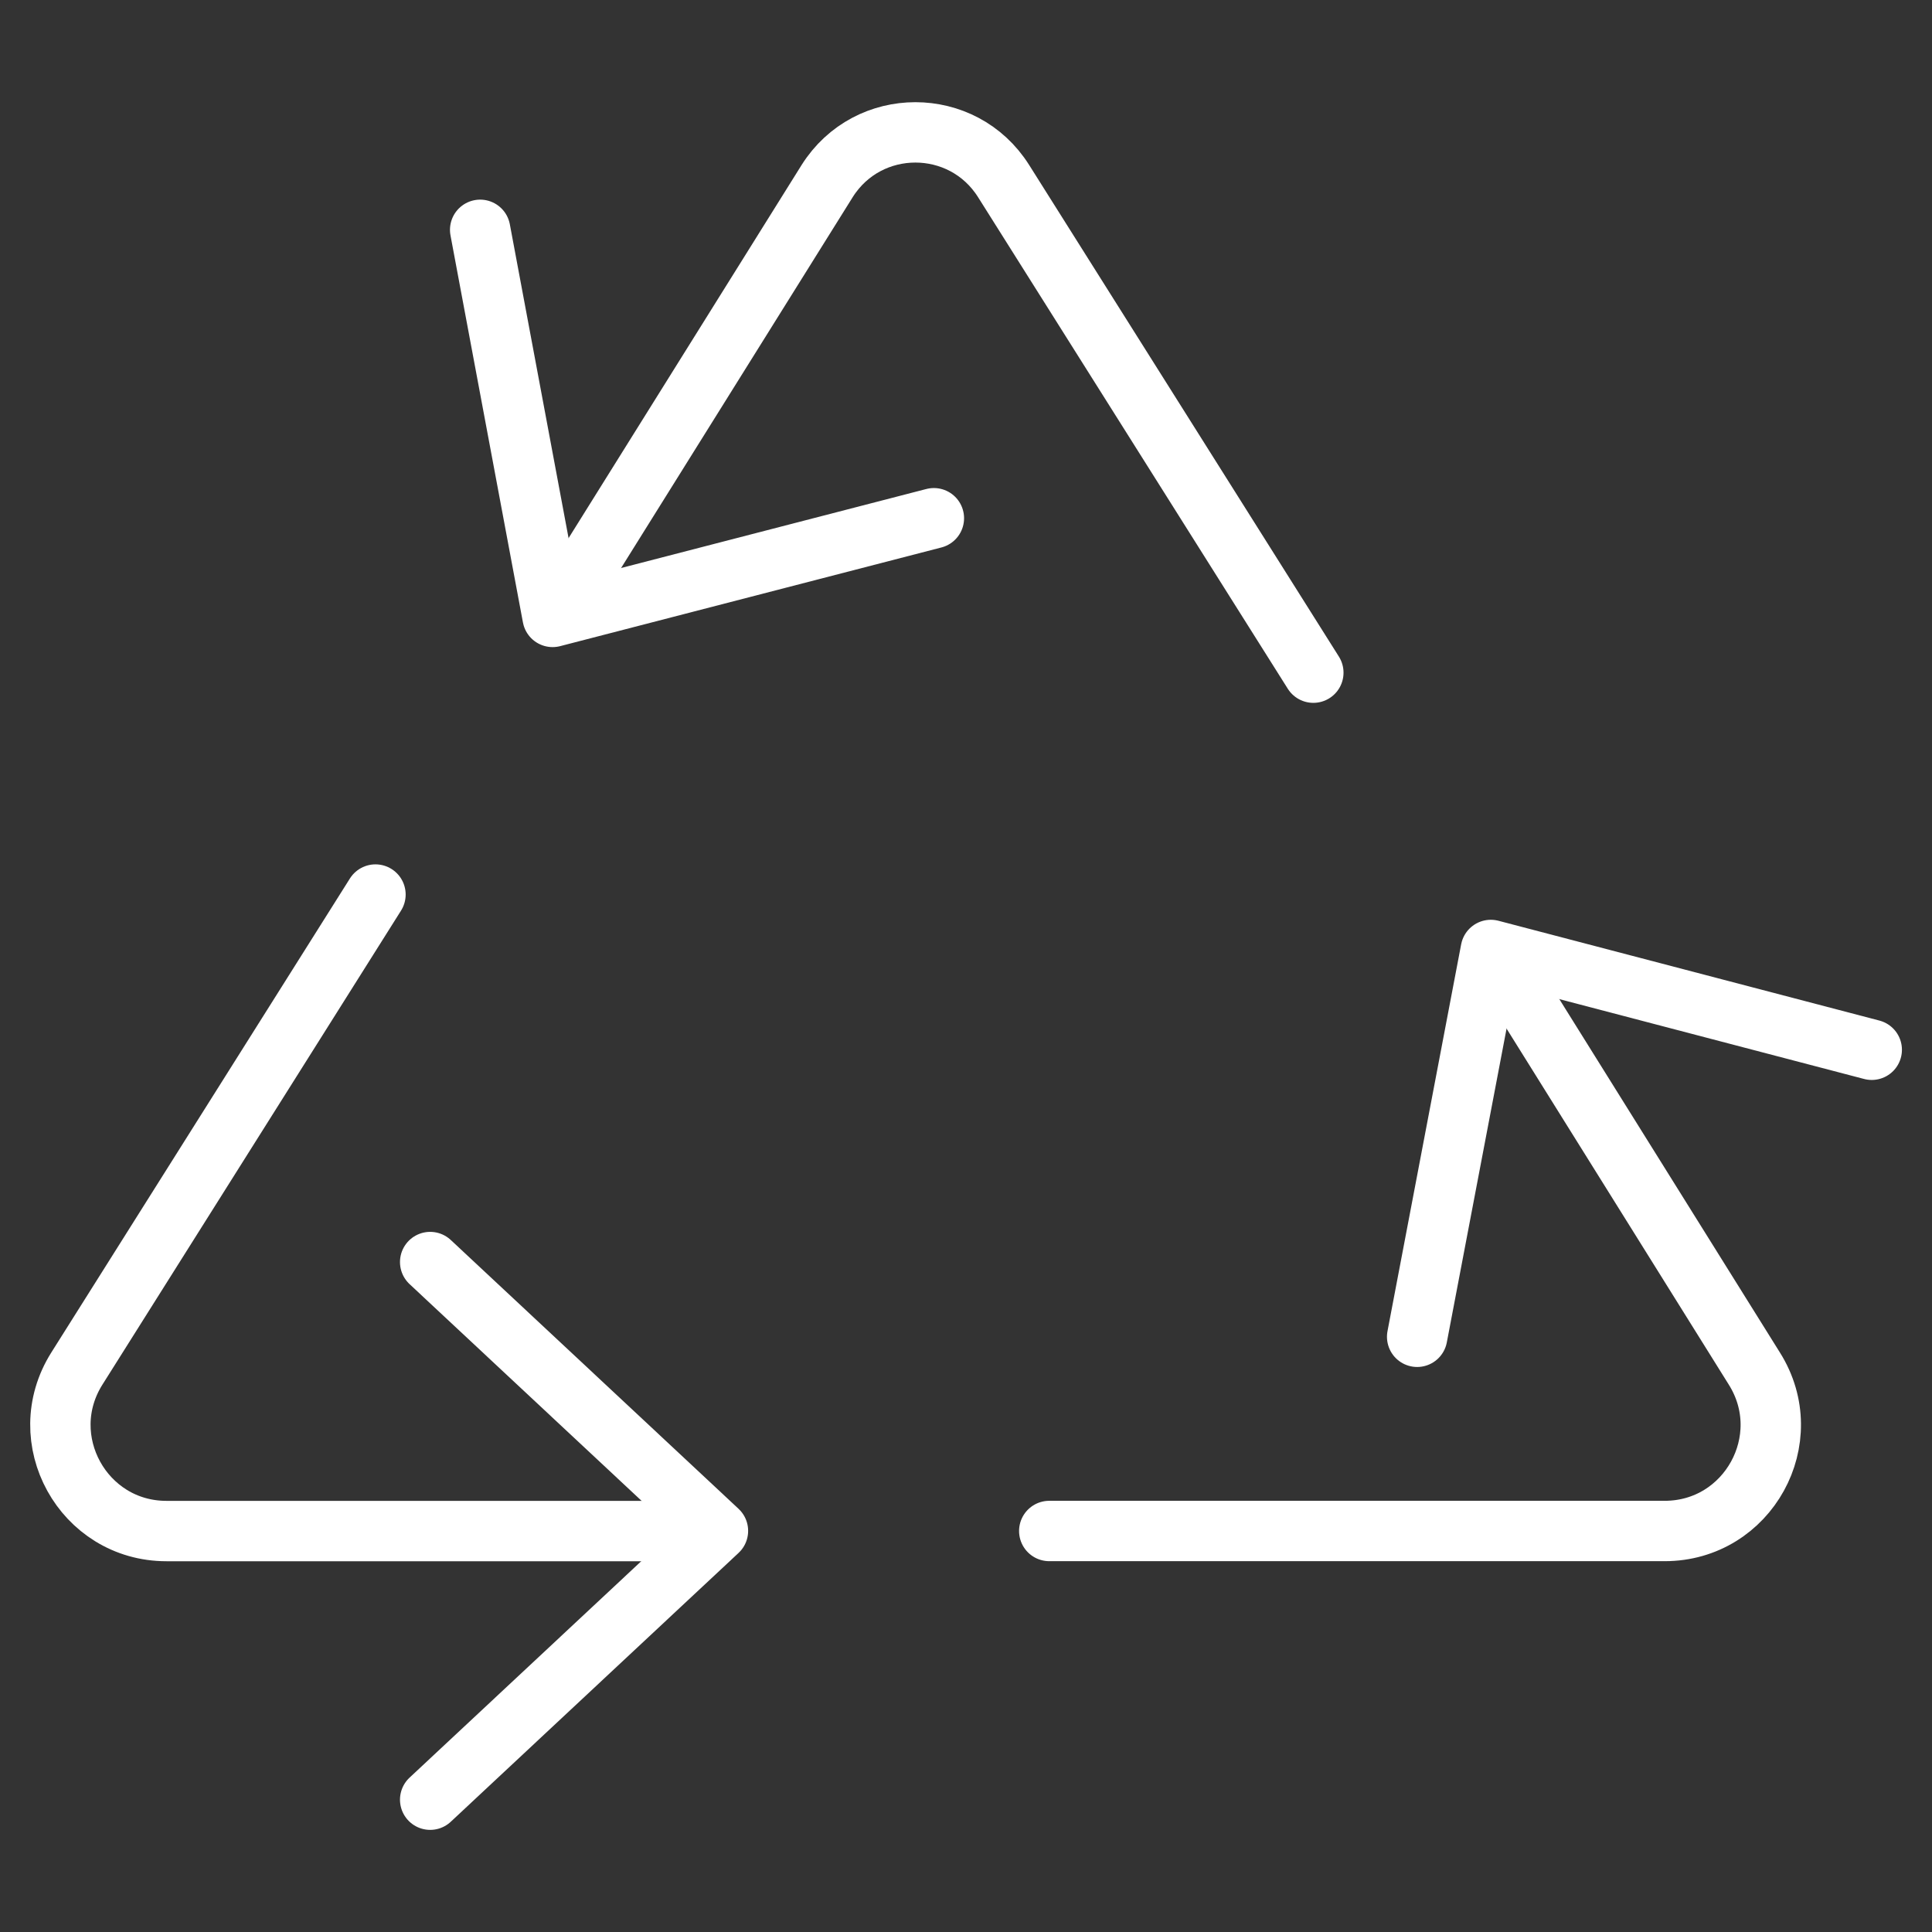
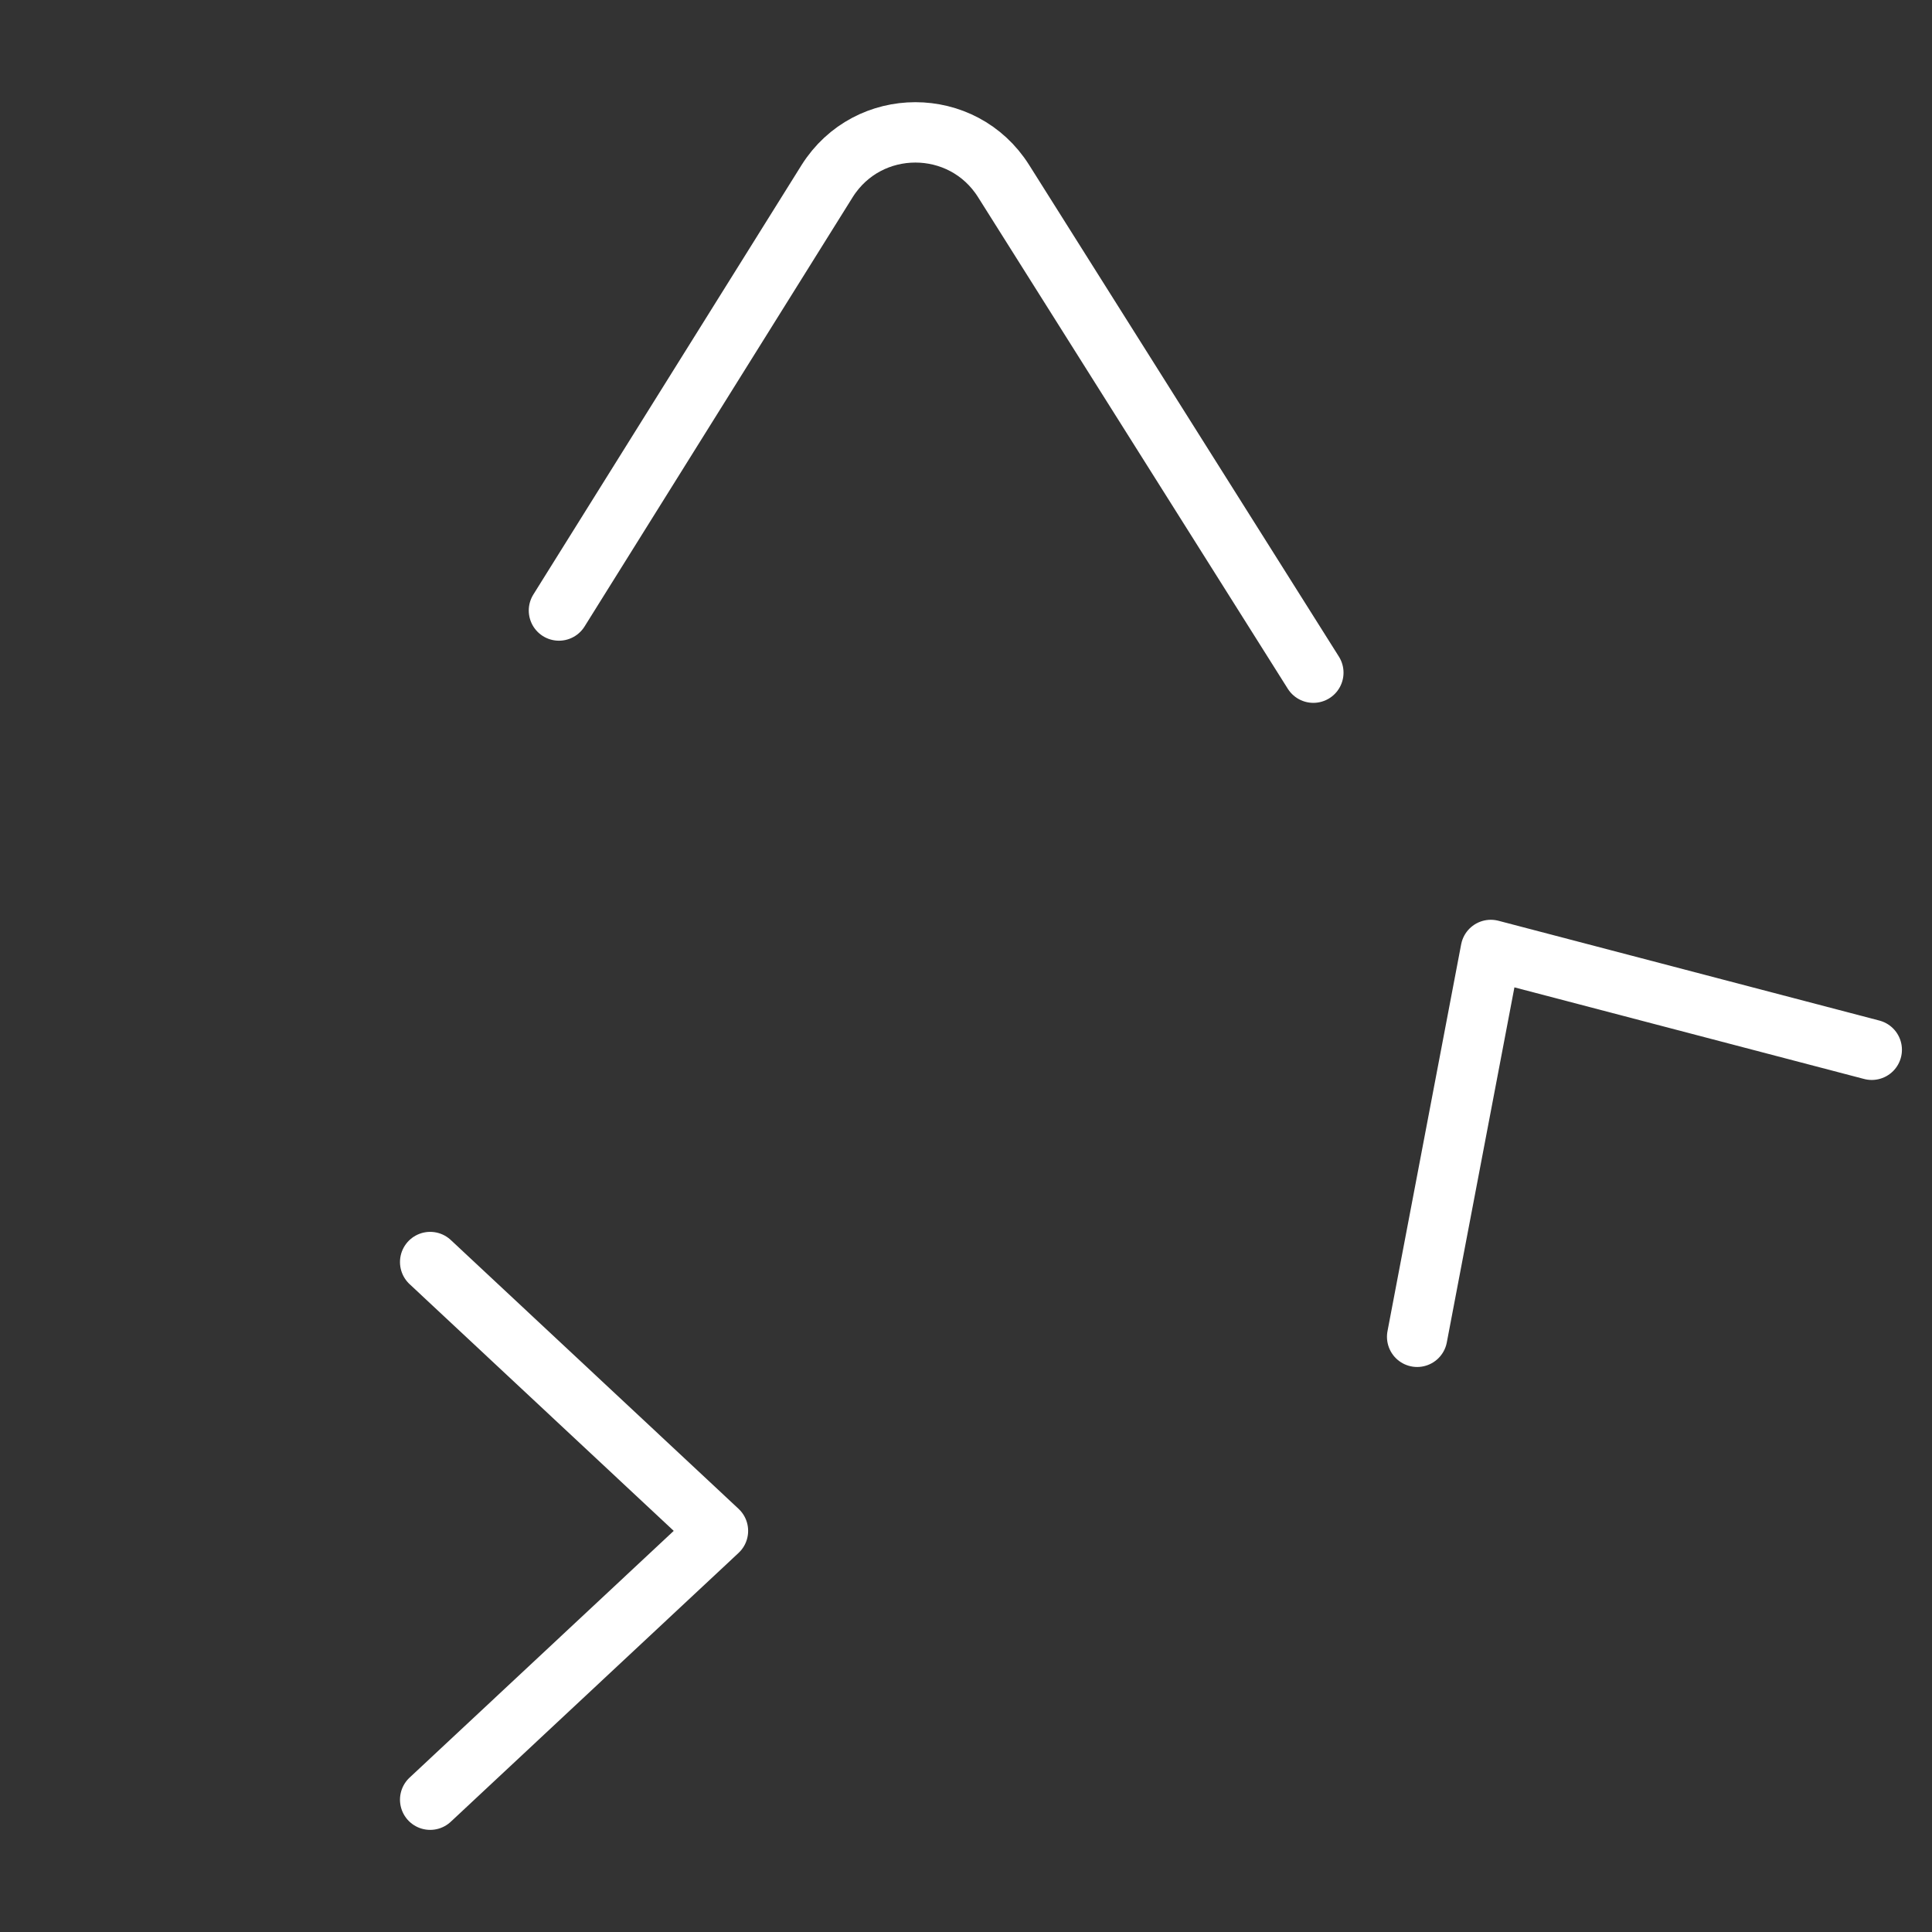
<svg xmlns="http://www.w3.org/2000/svg" width="64" height="64" viewBox="0 0 64 64" fill="none">
  <rect x="0" y="0" width="64" height="64" fill="#333333" stroke="none" />
-   <path d="M12.438 29.633L2.546 45.336C1.074 47.673 2.753 50.718 5.515 50.718H23.565" stroke="#FFFFFF" stroke-width="2" stroke-linecap="round" stroke-linejoin="round" />
  <path d="M14.25 41.807L23.783 50.712L14.25 59.617" stroke="#FFFFFF" stroke-width="2" stroke-linecap="round" stroke-linejoin="round" />
-   <path d="M34.758 50.716H55.145C57.907 50.716 59.586 47.673 58.114 45.334L49.591 31.68" stroke="#FFFFFF" stroke-width="2" stroke-linecap="round" stroke-linejoin="round" />
  <path d="M46.945 44.283L49.385 31.469L62.004 34.775" stroke="#FFFFFF" stroke-width="2" stroke-linecap="round" stroke-linejoin="round" />
  <path d="M43.506 22.283L33.246 5.999C31.891 3.847 28.755 3.847 27.4 5.999L18.516 20.224" stroke="#FFFFFF" stroke-width="2" stroke-linecap="round" stroke-linejoin="round" />
-   <path d="M30.936 17.167L18.306 20.436L15.906 7.613" stroke="#FFFFFF" stroke-width="2" stroke-linecap="round" stroke-linejoin="round" />
</svg>